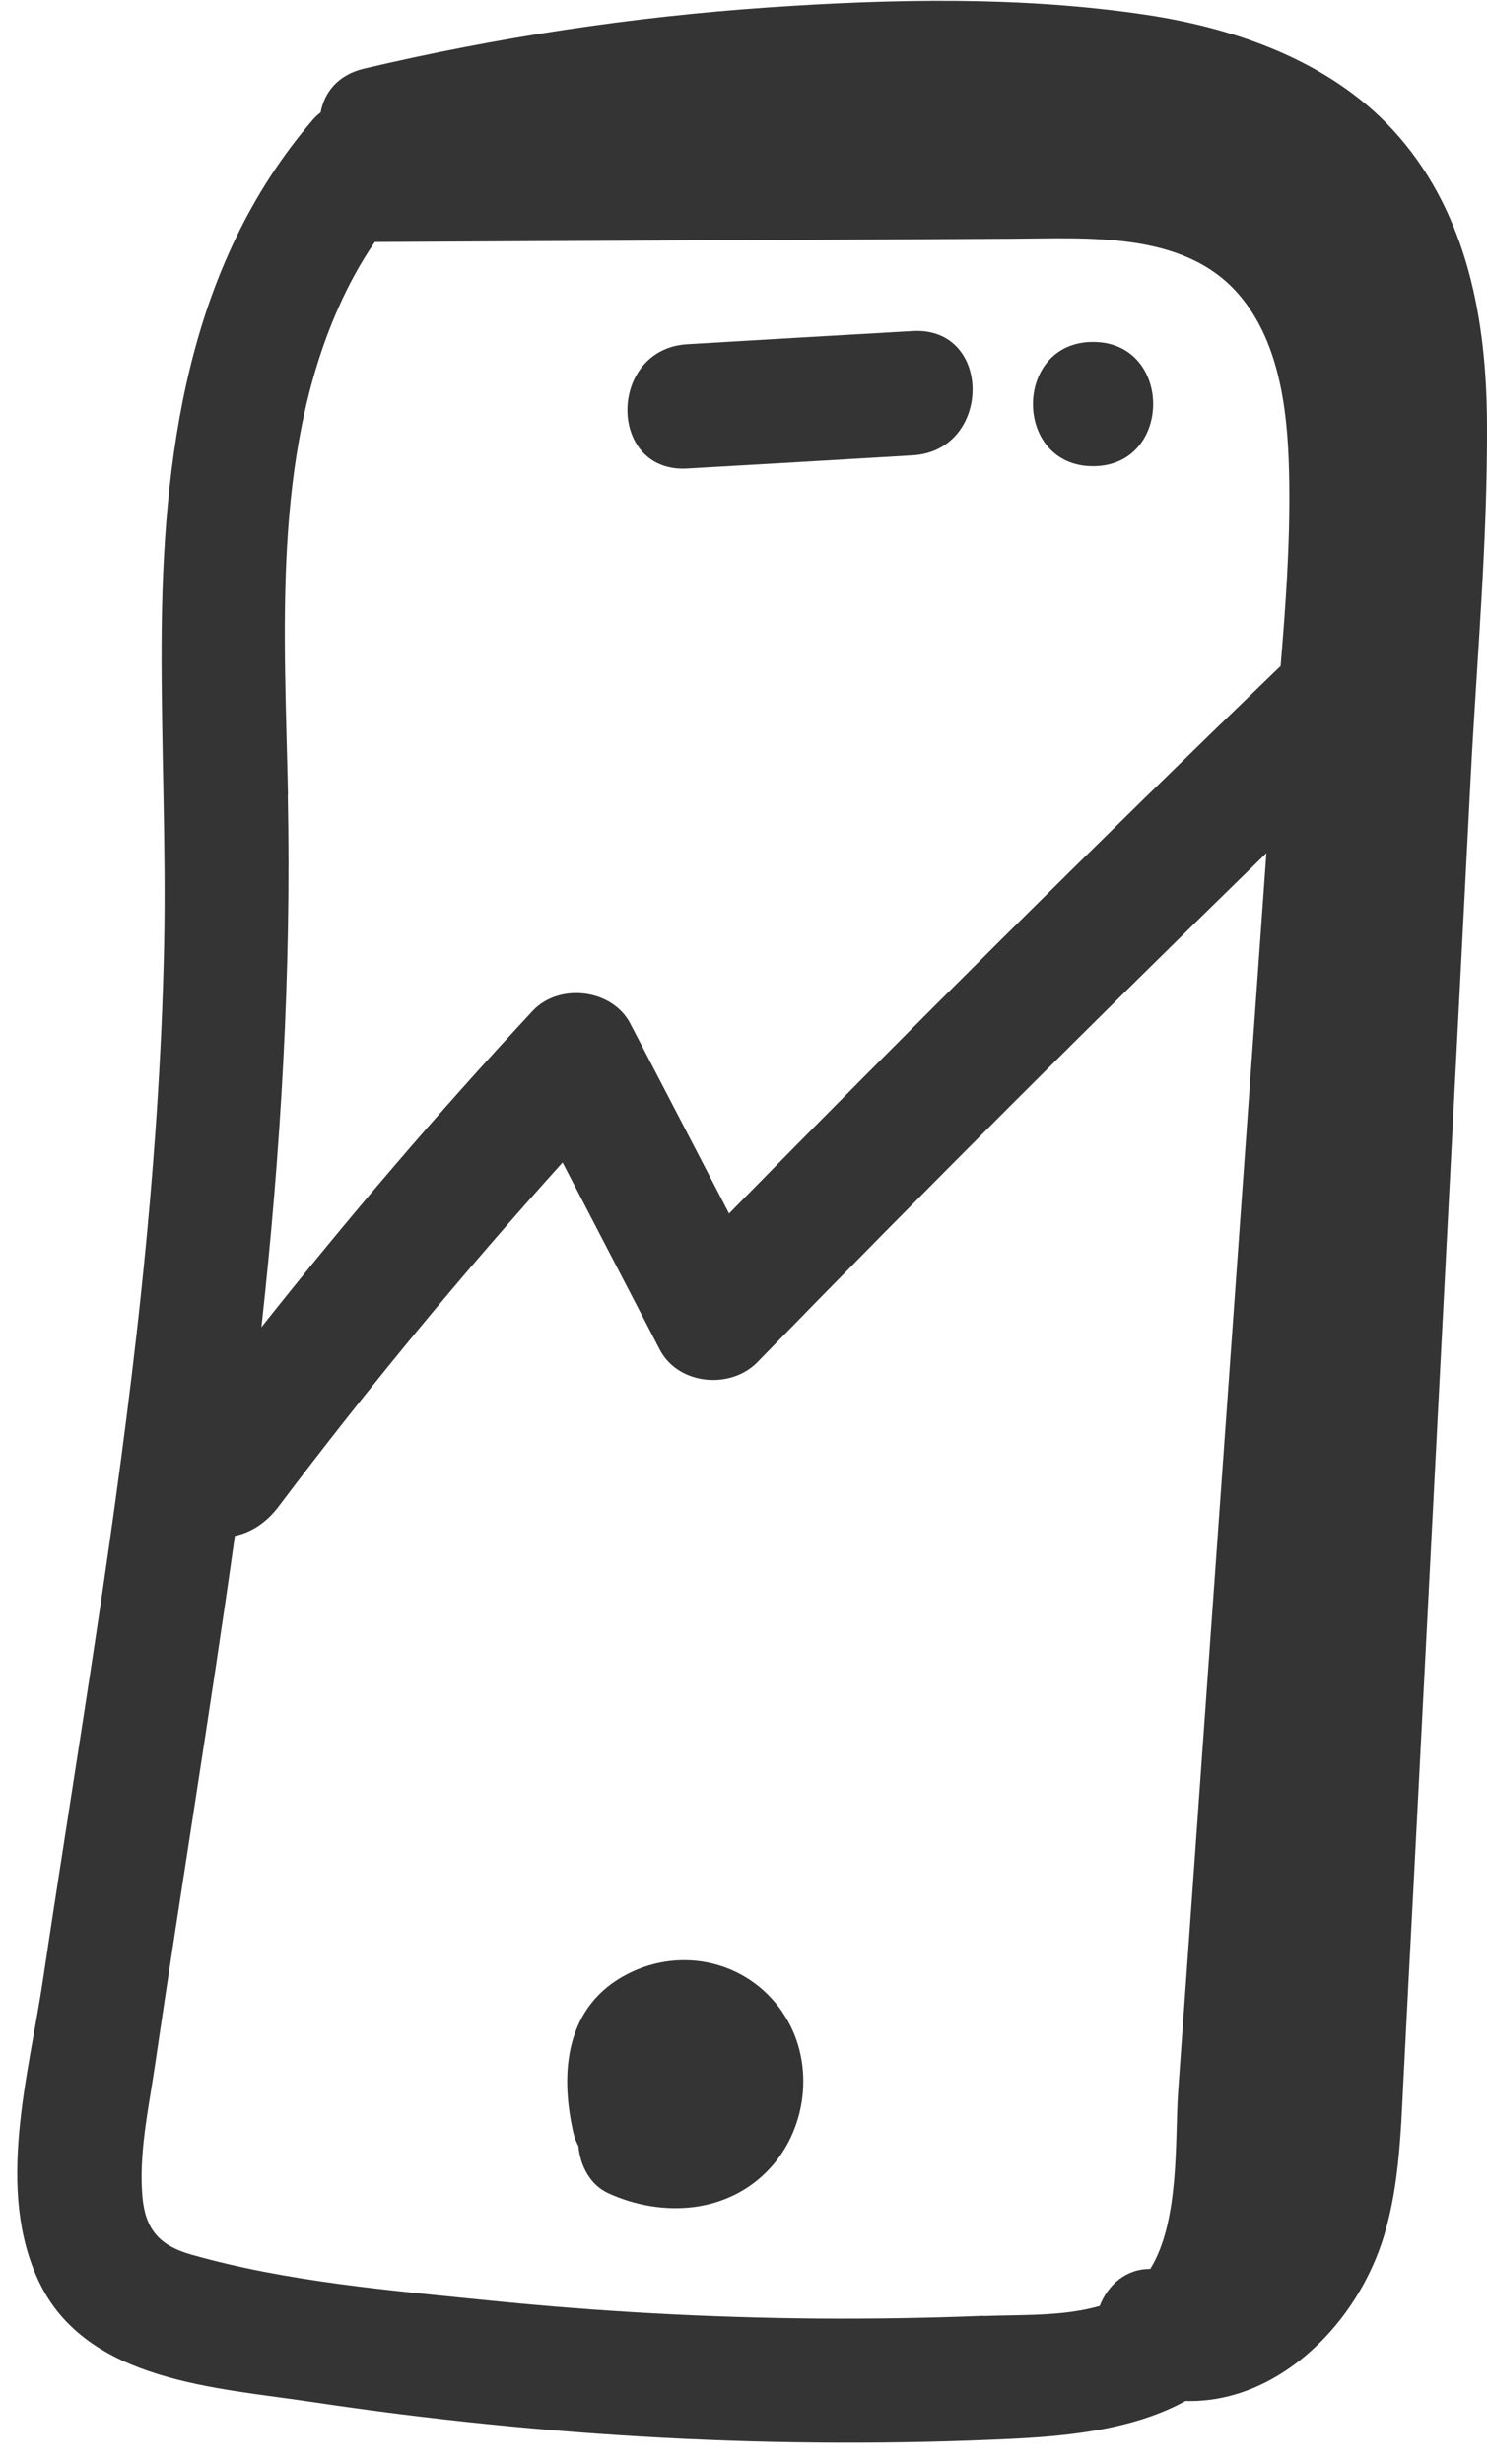
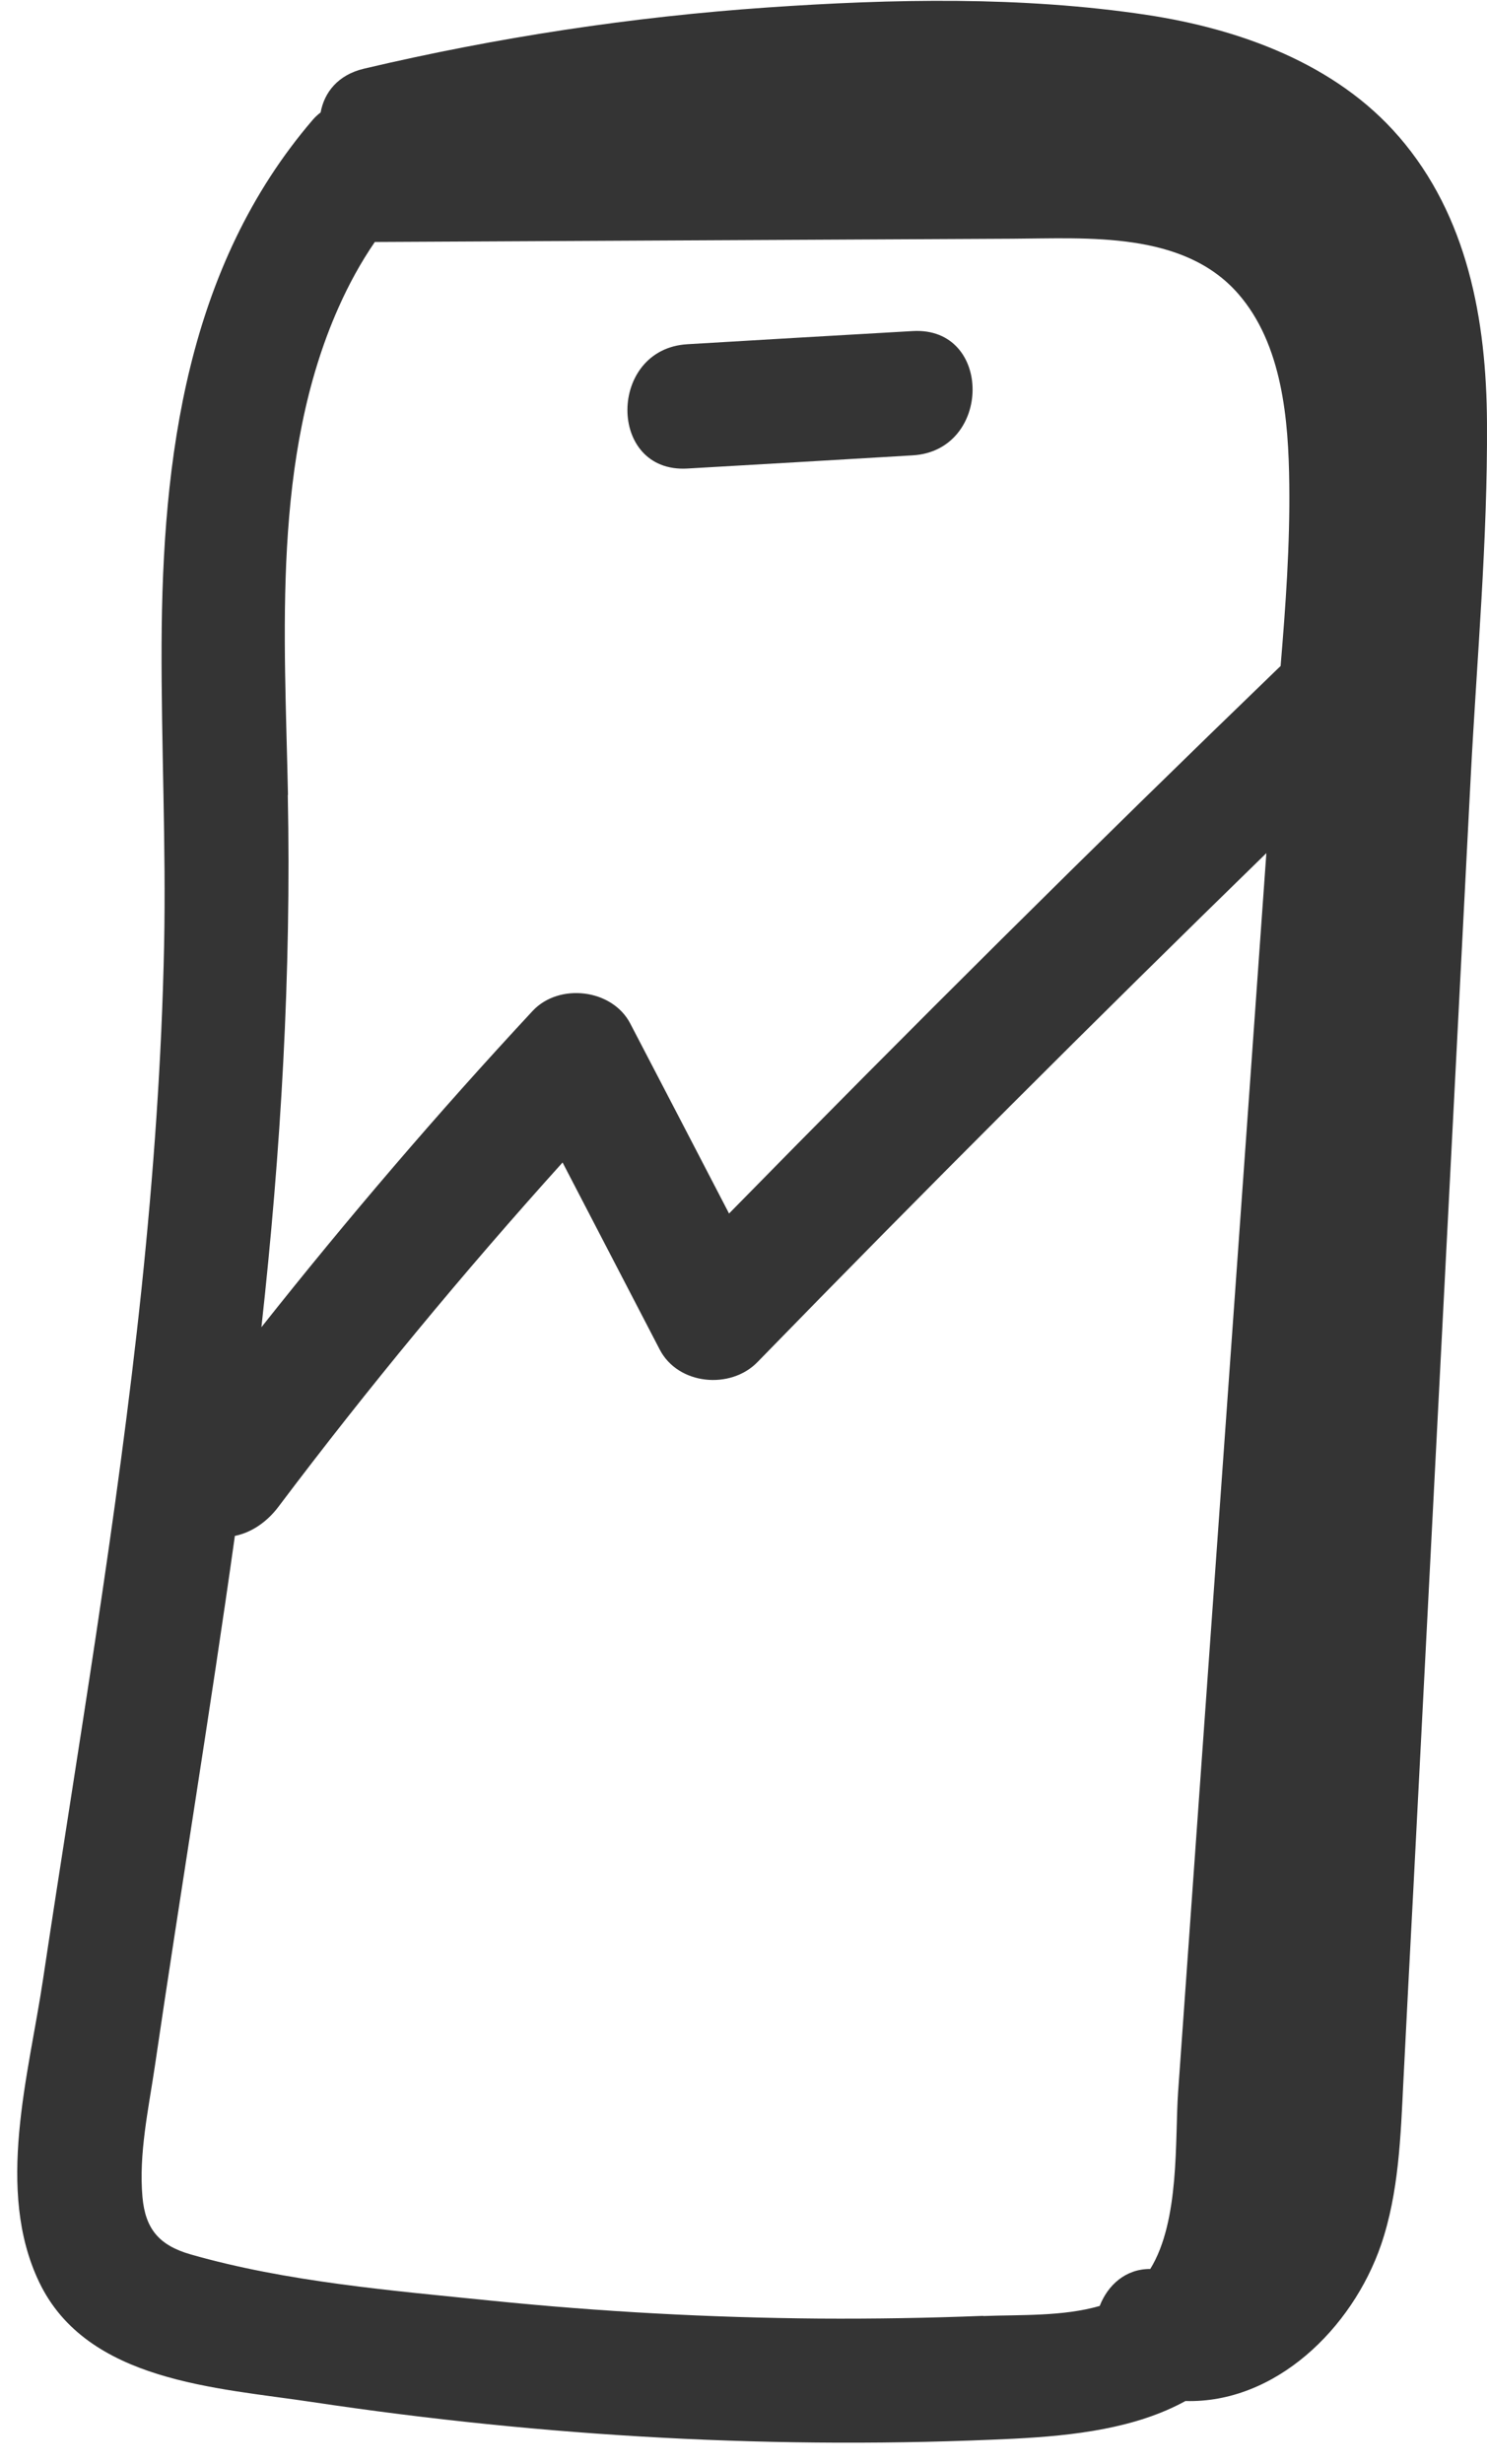
<svg xmlns="http://www.w3.org/2000/svg" width="64" height="106" viewBox="0 0 64 106" fill="none">
  <path d="M60.199 5.871C57.487 2.735 53.346 1.245 49.352 0.64C43.982 -0.167 38.426 -0.051 33.025 0.322C27.182 0.725 21.377 1.61 15.673 2.953C14.546 3.216 13.956 3.977 13.8 4.838C13.676 4.932 13.567 5.033 13.466 5.149C8.042 11.466 6.986 19.693 6.954 27.733C6.939 32.048 7.149 36.355 7.063 40.662C6.962 45.598 6.605 50.526 6.092 55.439C5.043 65.404 3.333 75.275 1.849 85.178C1.235 89.284 -0.21 94.227 1.686 98.185C3.745 102.485 9.348 102.725 13.451 103.346C23.436 104.844 33.546 105.41 43.632 104.922C46.274 104.79 48.901 104.464 51.022 103.3C54.884 103.408 58.195 100.187 59.438 96.587C60.207 94.344 60.285 91.891 60.401 89.547C60.541 86.8 60.681 84.045 60.829 81.298C61.381 70.658 61.925 60.01 62.476 49.37C62.748 44.046 63.028 38.73 63.3 33.406C63.564 28.346 64.03 23.255 63.999 18.187C63.976 13.779 63.168 9.301 60.207 5.878L60.199 5.871ZM12.394 34.197C12.254 27.298 11.695 19.677 14.578 13.212C15.013 12.235 15.525 11.296 16.132 10.411C25.278 10.364 34.424 10.318 43.57 10.271C46.826 10.255 50.929 9.937 53.291 12.638C55.195 14.819 55.459 18.071 55.49 20.841C55.522 23.441 55.335 26.049 55.117 28.656C55.086 28.687 55.047 28.718 55.016 28.75C47.028 36.456 39.148 44.286 31.378 52.21C29.963 49.486 28.549 46.762 27.127 44.038C26.35 42.54 24.058 42.276 22.923 43.495C18.851 47.872 14.966 52.412 11.252 57.1C12.091 49.494 12.542 41.865 12.386 34.205L12.394 34.197ZM42.319 99.636C39.965 99.73 37.61 99.768 35.255 99.753C30.546 99.714 25.837 99.458 21.159 98.984C16.885 98.55 12.339 98.177 8.198 96.99C6.853 96.602 6.255 95.903 6.131 94.522C5.968 92.675 6.387 90.758 6.659 88.934C7.778 81.313 9.037 73.708 10.109 66.079C10.848 65.931 11.516 65.458 12.005 64.798C15.852 59.692 19.931 54.764 24.213 50.014C25.604 52.699 27.003 55.377 28.394 58.062C29.186 59.591 31.44 59.793 32.598 58.605C39.801 51.209 47.106 43.914 54.504 36.704C54.247 40.305 53.991 43.914 53.734 47.515C53.058 56.991 52.382 66.467 51.706 75.943C51.372 80.638 51.038 85.333 50.704 90.021C50.564 92.031 50.789 95.546 49.507 97.619C48.45 97.611 47.681 98.309 47.331 99.21C45.746 99.668 43.928 99.582 42.319 99.644V99.636Z" fill="#343434" />
  <path d="M39.281 14.244C36.048 14.43 32.815 14.616 29.583 14.81C26.156 15.012 26.133 20.359 29.583 20.158C32.815 19.971 36.048 19.785 39.281 19.591C42.708 19.389 42.731 14.042 39.281 14.244Z" fill="#343434" />
-   <path d="M47.044 14.711C43.601 14.711 43.593 20.058 47.044 20.058C50.494 20.058 50.494 14.711 47.044 14.711Z" fill="#343434" />
-   <path d="M33.669 86.557C32.169 84.384 29.356 83.724 27.009 84.927C24.344 86.293 24.08 89.141 24.678 91.764C24.725 91.966 24.802 92.16 24.896 92.339C24.973 93.184 25.401 94.007 26.186 94.364C28.509 95.42 31.353 95.249 33.164 93.262C34.803 91.462 35.068 88.59 33.669 86.565V86.557Z" fill="#343434" />
</svg>